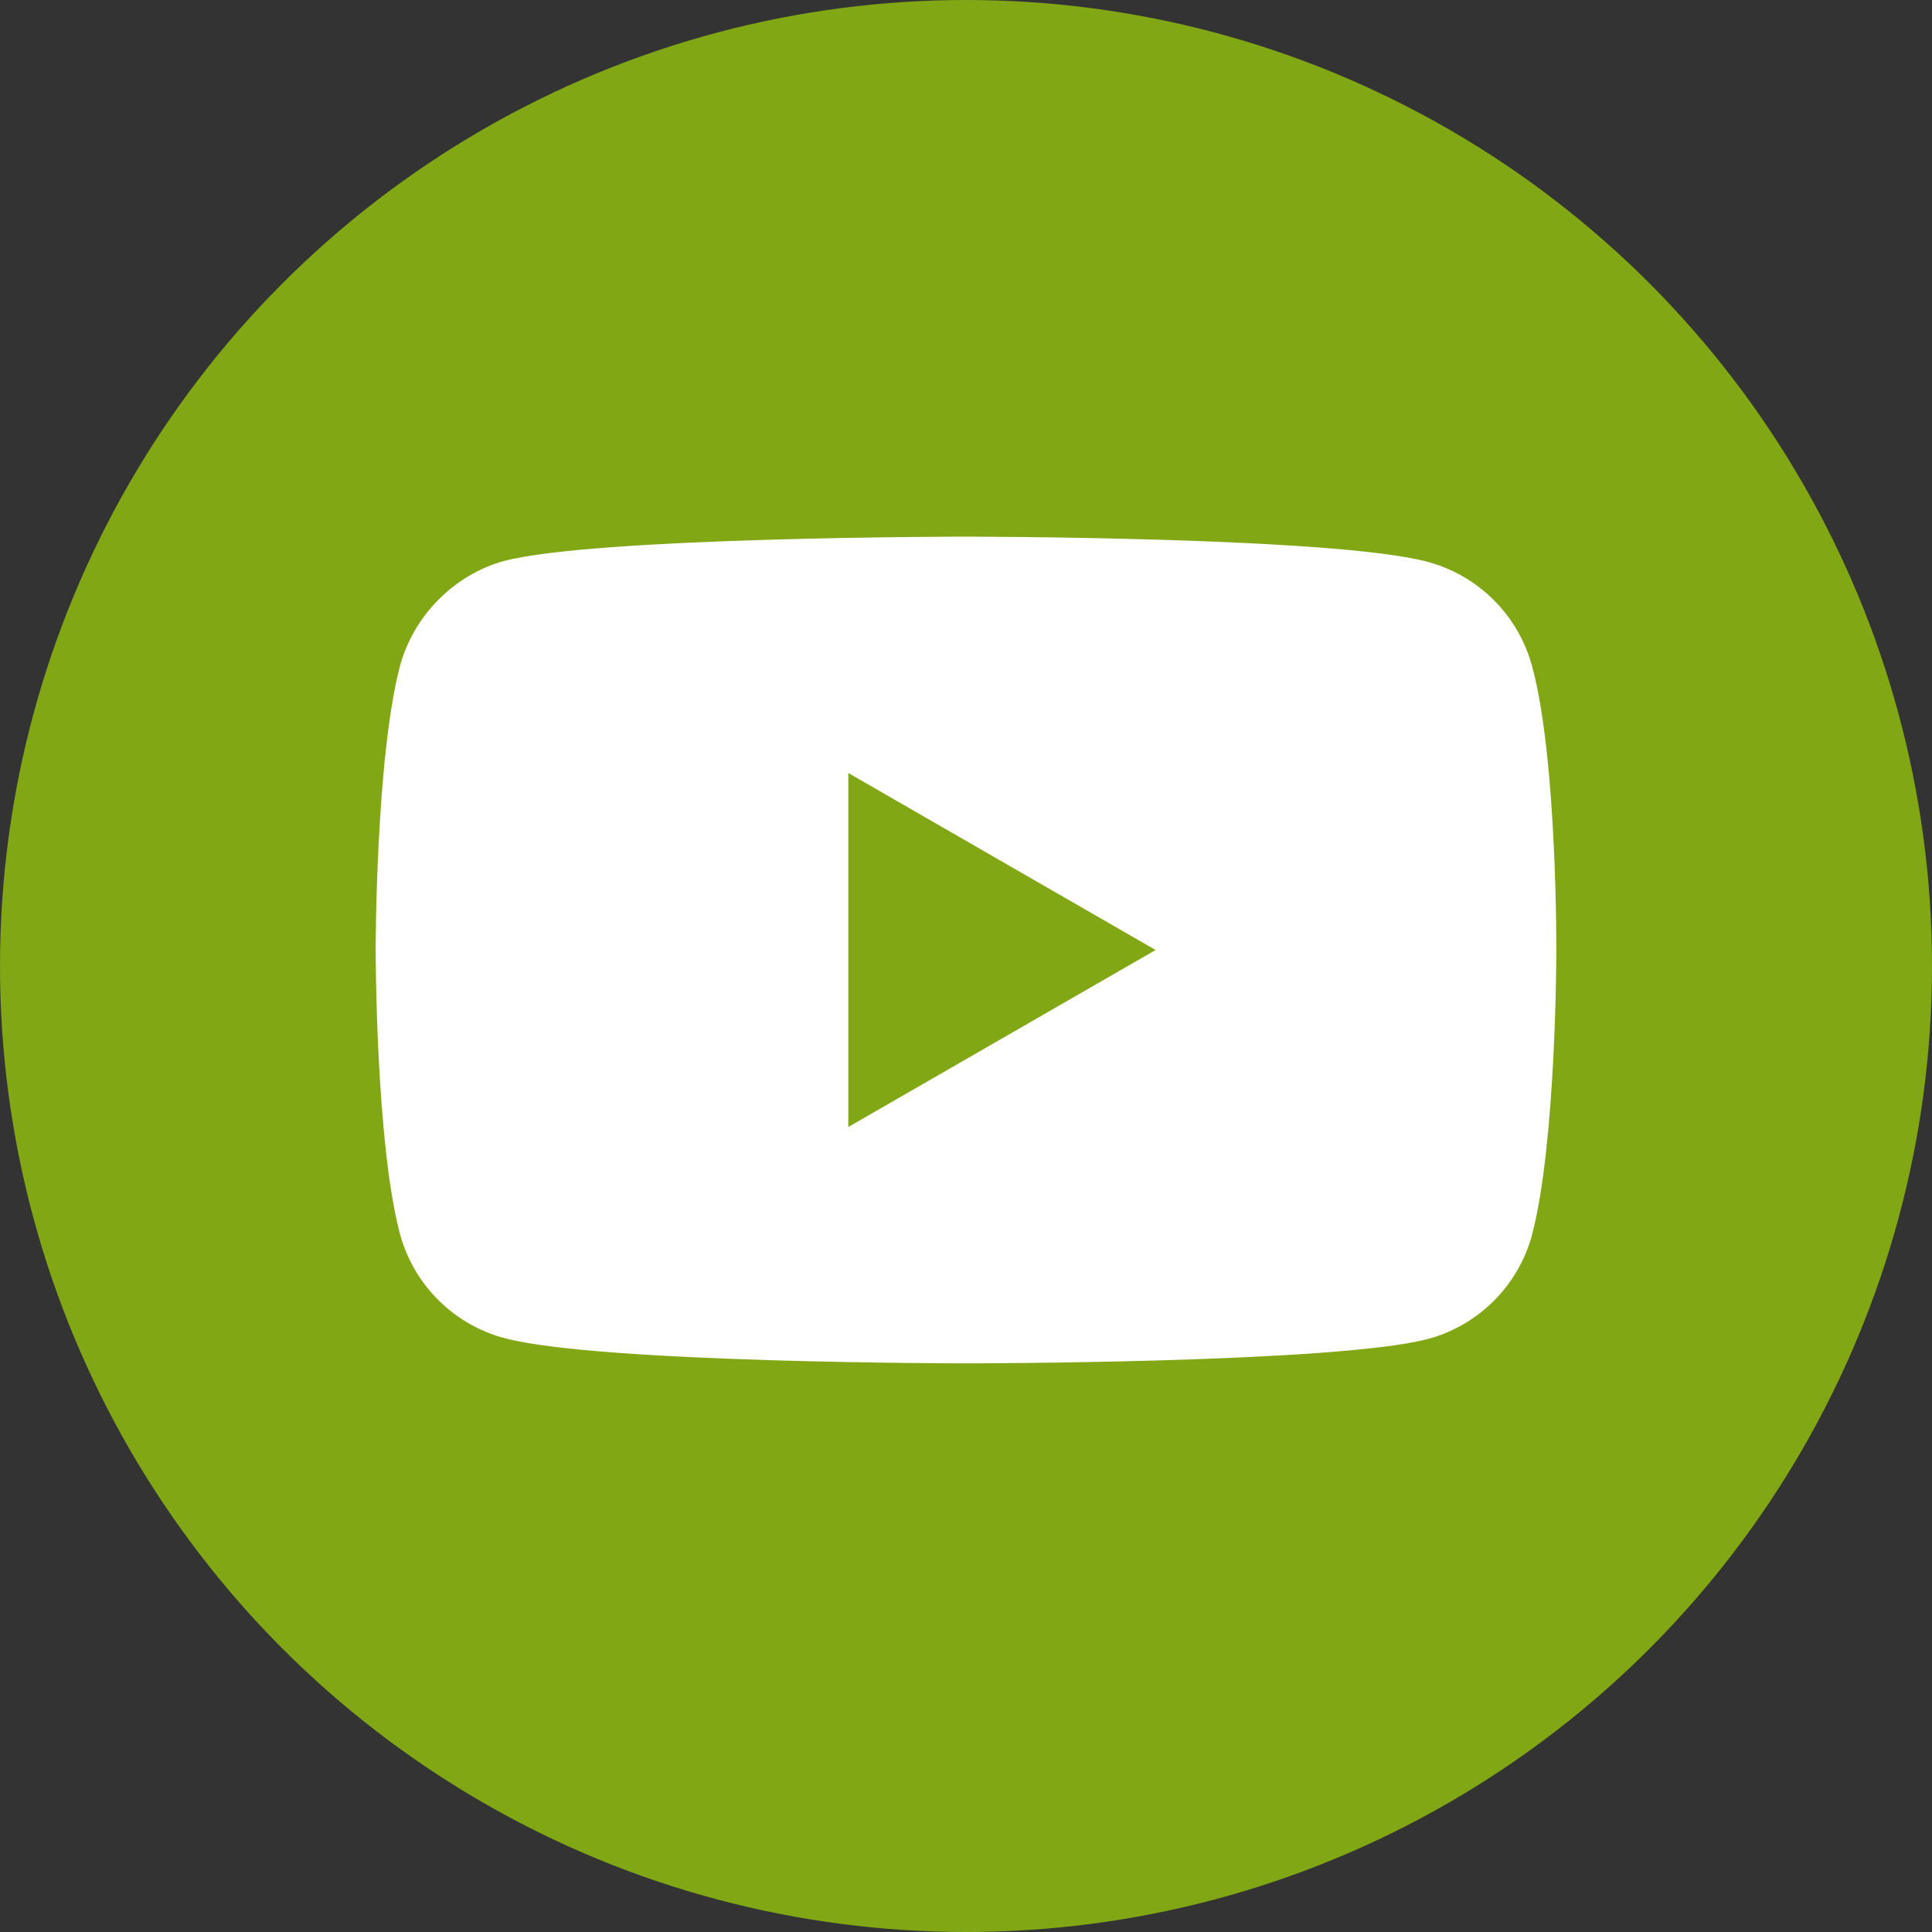
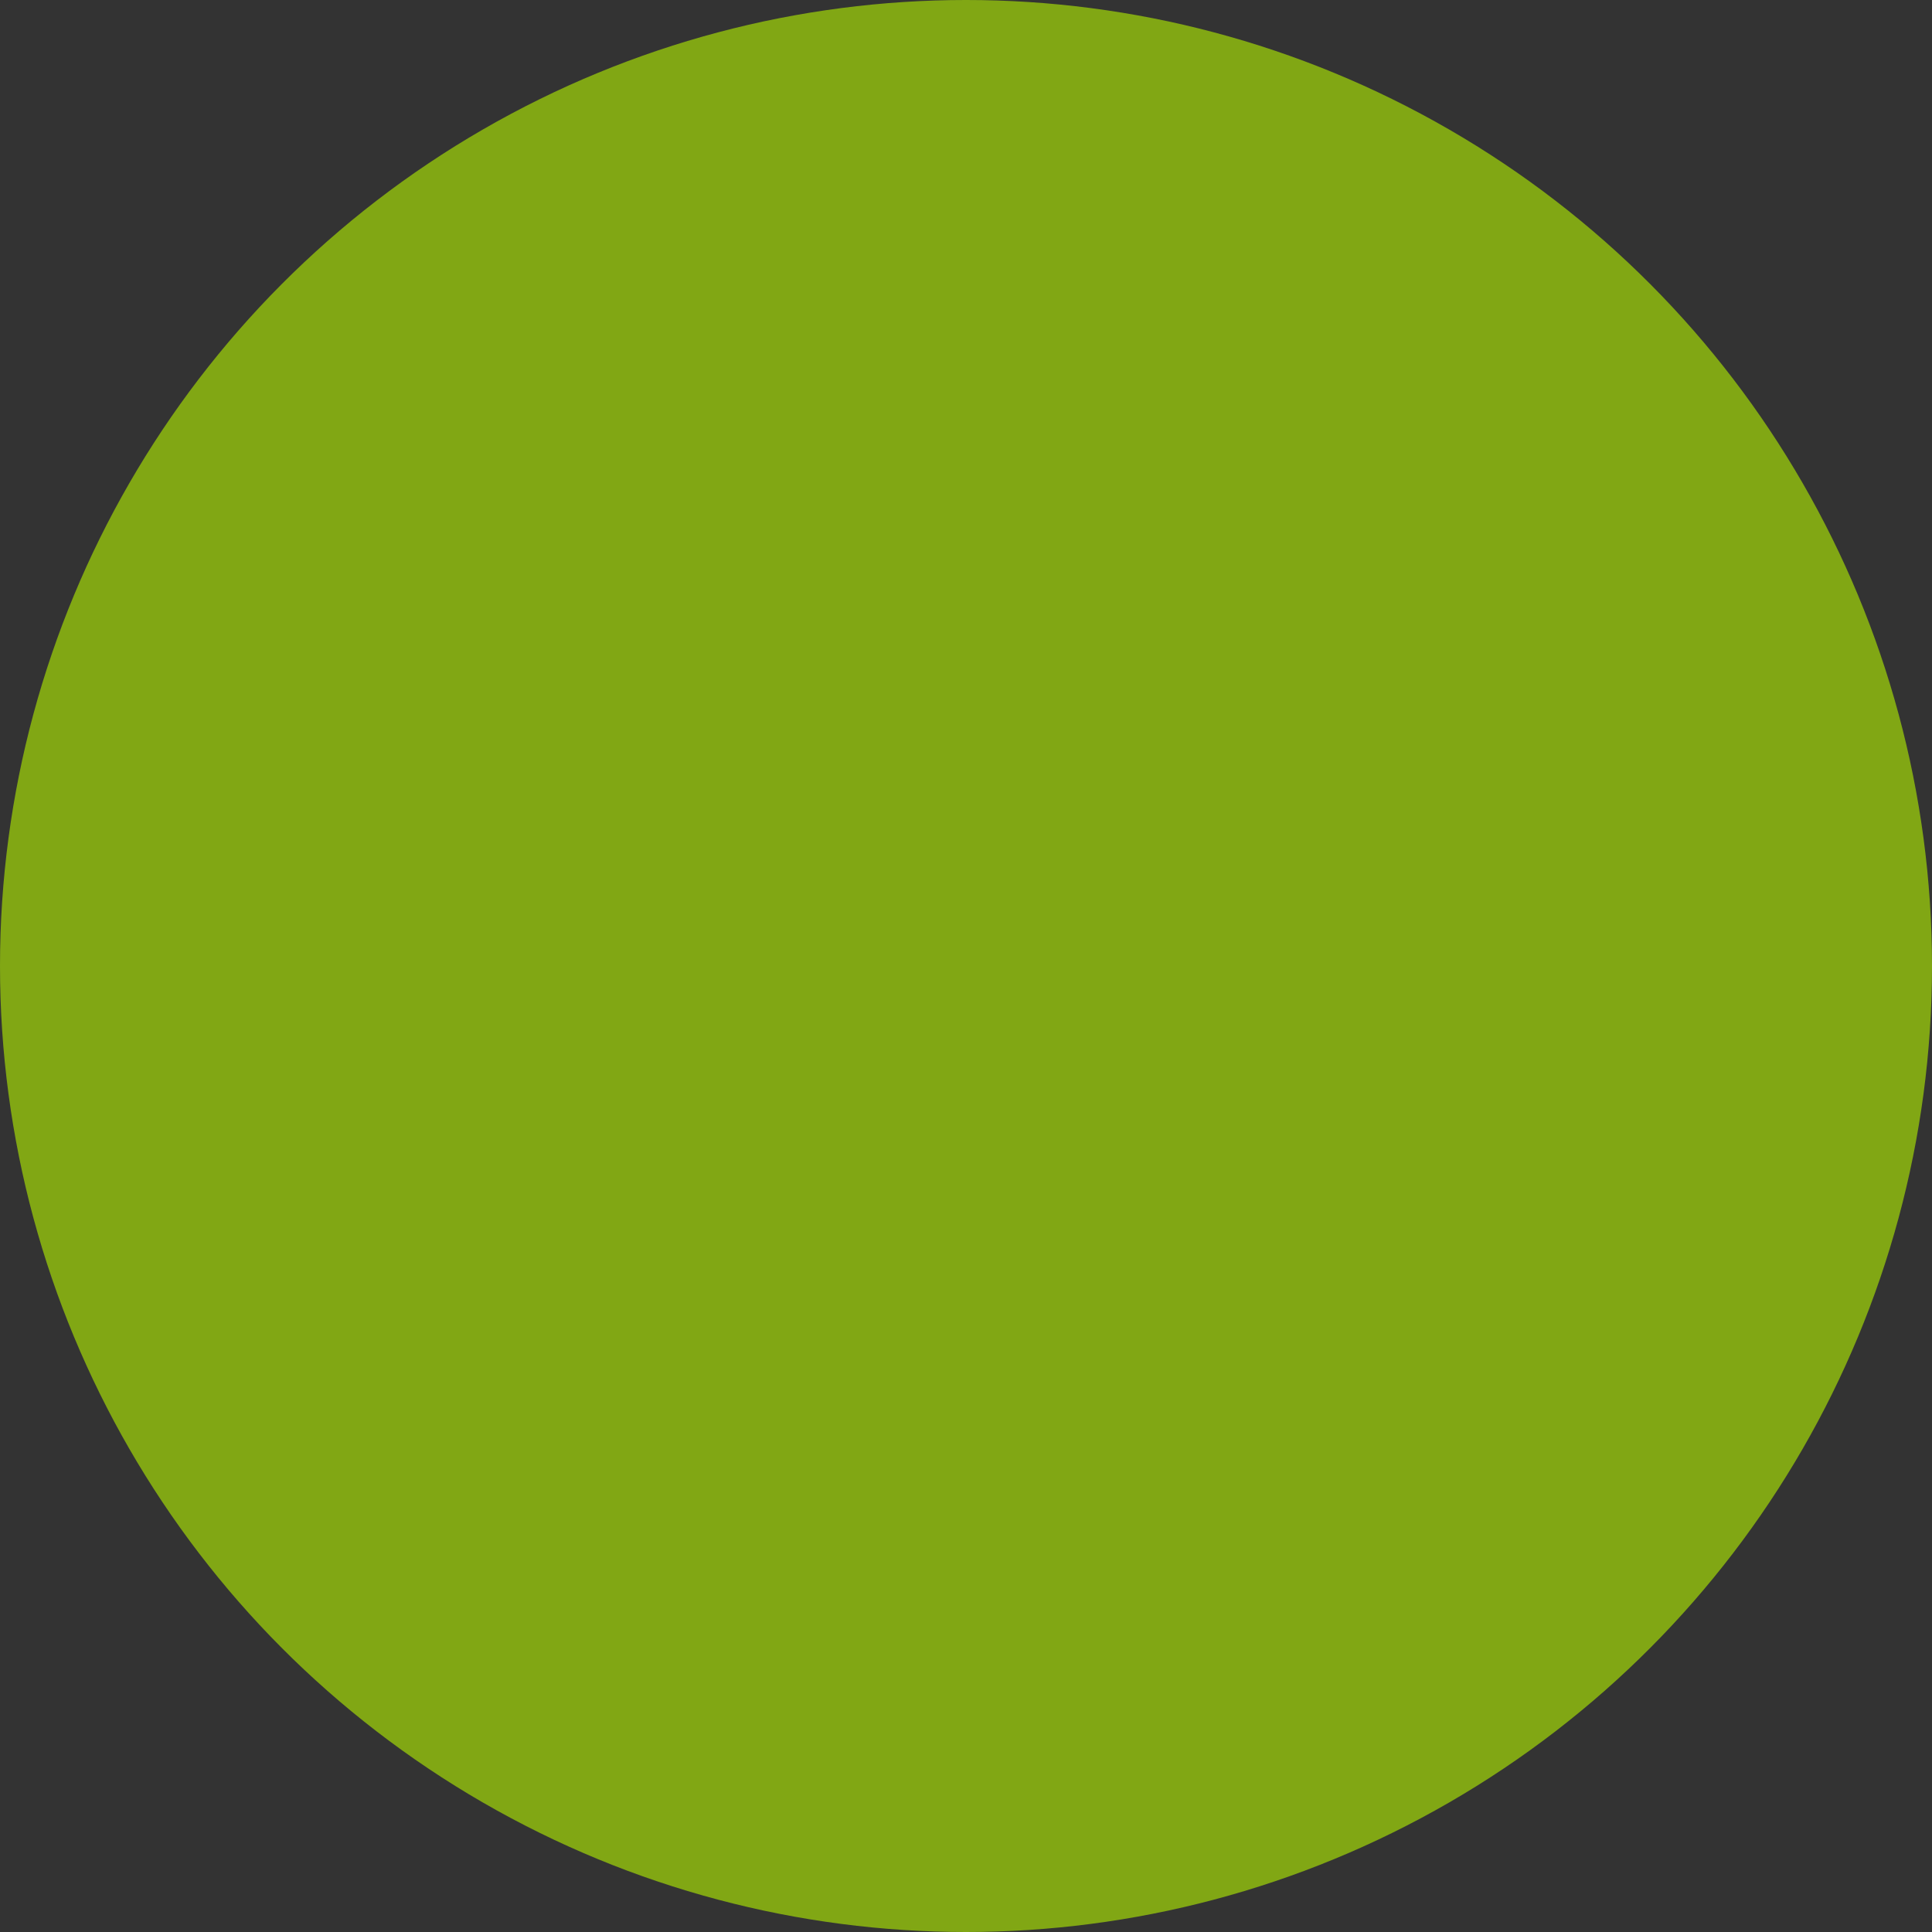
<svg xmlns="http://www.w3.org/2000/svg" width="36" height="36" viewBox="0 0 36 36" fill="none">
  <rect x="0" y="0" width="36" height="36" fill="#333333" stroke="none" />
  <circle cx="18" cy="18" r="18" fill="#81A714" />
-   <path d="M28.547 12.41C28.293 11.468 27.55 10.725 26.608 10.471C24.886 10 18 10 18 10C18 10 11.114 10 9.392 10.453C8.468 10.707 7.707 11.468 7.453 12.41C7 14.132 7 17.702 7 17.702C7 17.702 7 21.29 7.453 22.993C7.707 23.936 8.45 24.679 9.392 24.932C11.132 25.404 18 25.404 18 25.404C18 25.404 24.886 25.404 26.608 24.95C27.55 24.697 28.293 23.954 28.547 23.011C29 21.29 29 17.72 29 17.72C29 17.72 29.018 14.132 28.547 12.41Z" fill="white" />
-   <path d="M15.807 21L21.533 17.702L15.807 14.404V21Z" fill="#81A714" />
</svg>